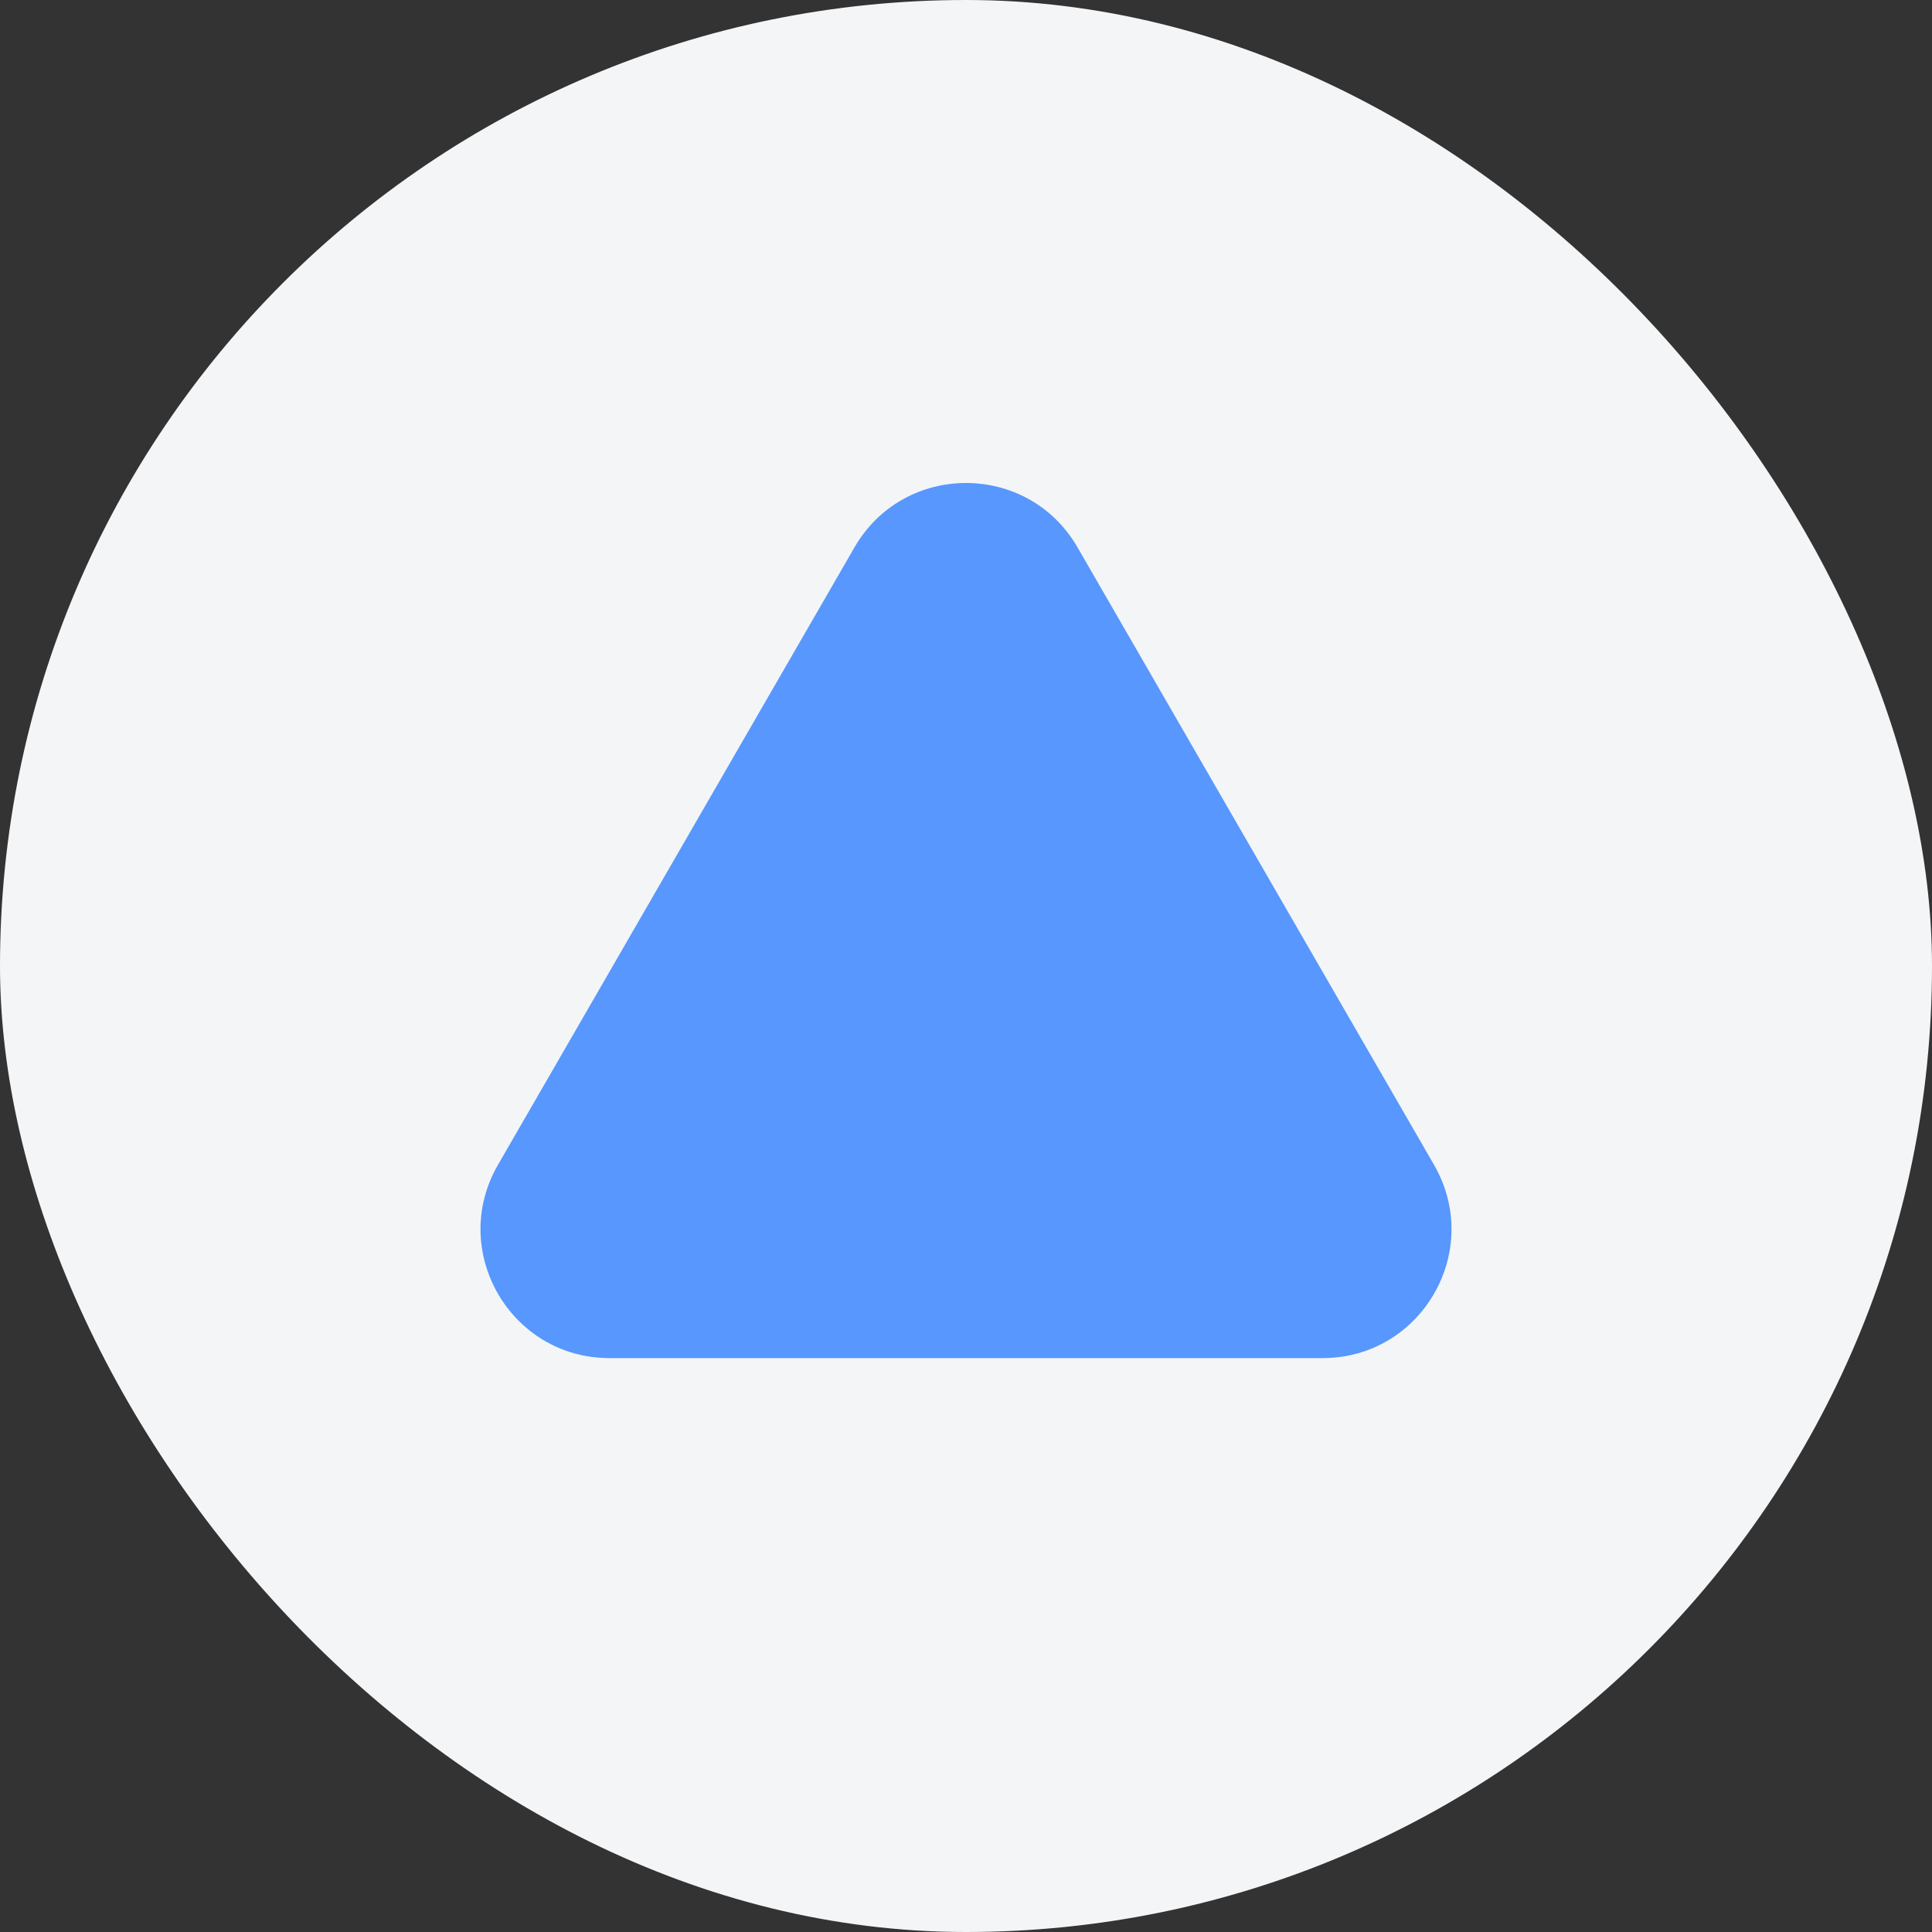
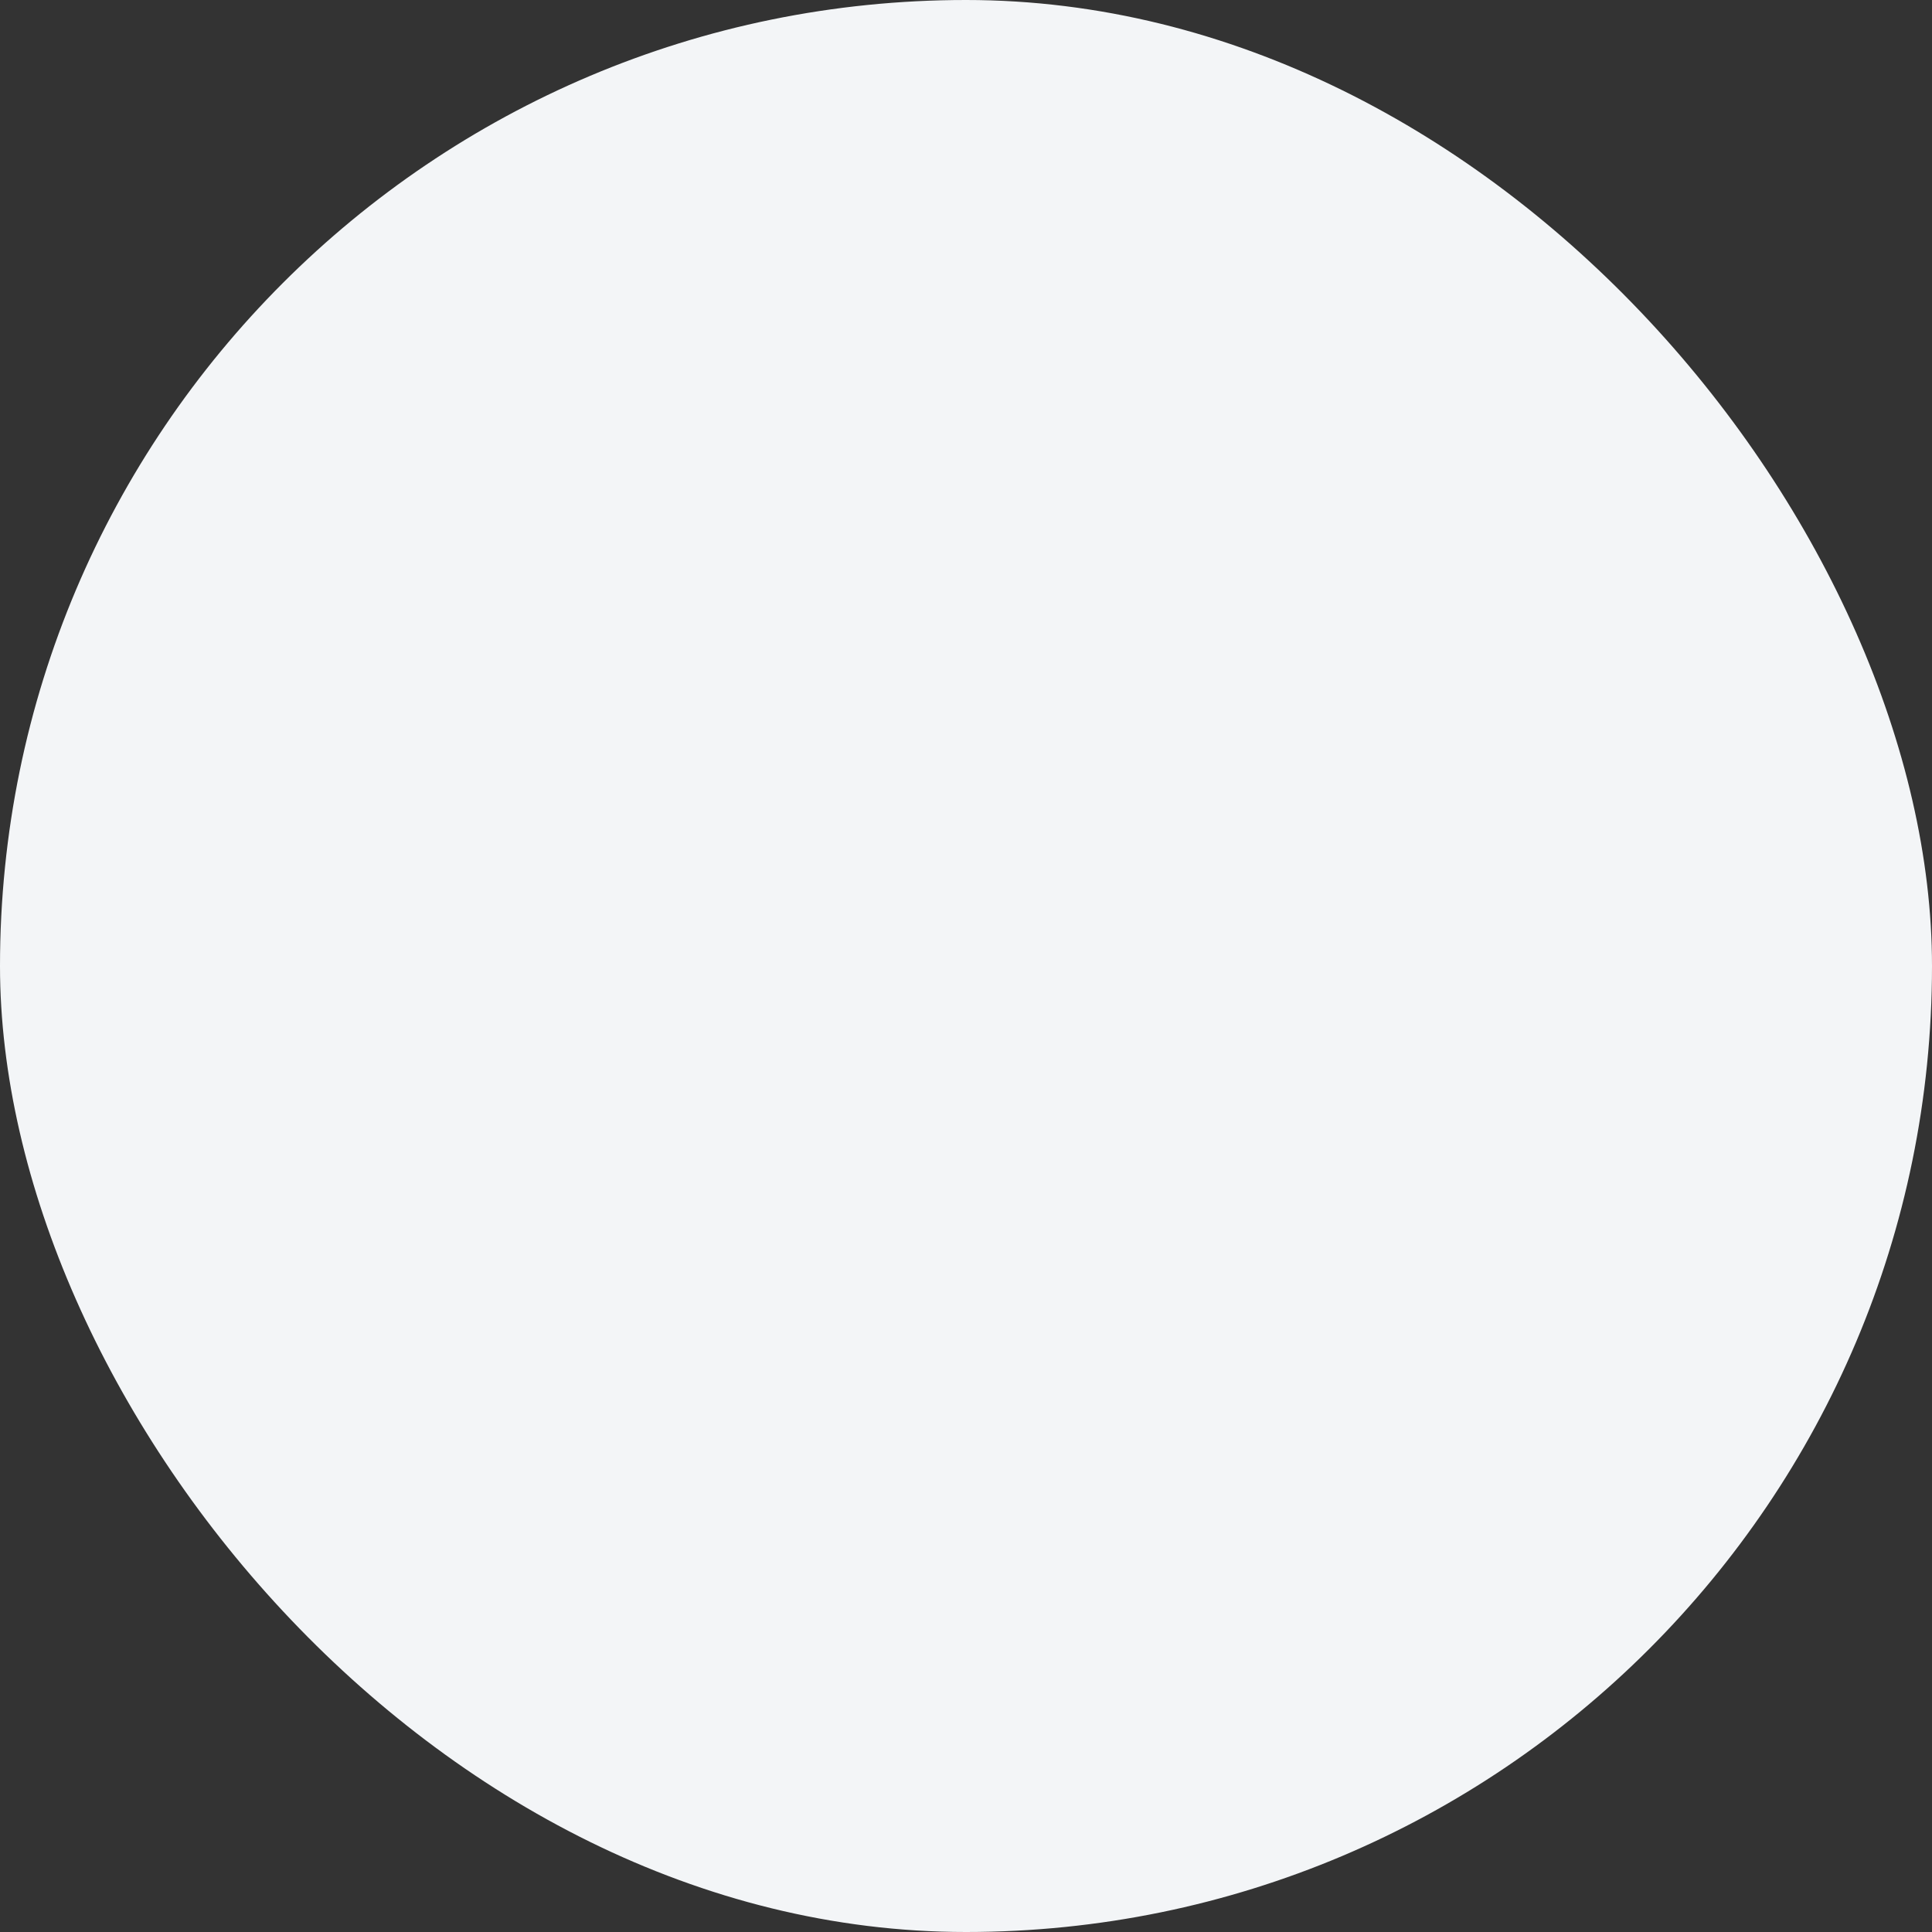
<svg xmlns="http://www.w3.org/2000/svg" width="60" height="60" viewBox="0 0 60 60" fill="none">
  <rect x="0" y="0" width="60" height="60" fill="#333333" stroke="none" />
  <rect width="60" height="60" rx="30" fill="#F3F5F7" />
-   <path d="M26.536 17C28.076 14.333 31.924 14.333 33.464 17L44.536 36.177C46.075 38.844 44.151 42.177 41.072 42.177H18.928C15.849 42.177 13.925 38.844 15.464 36.177L26.536 17Z" fill="#5797FE" />
</svg>